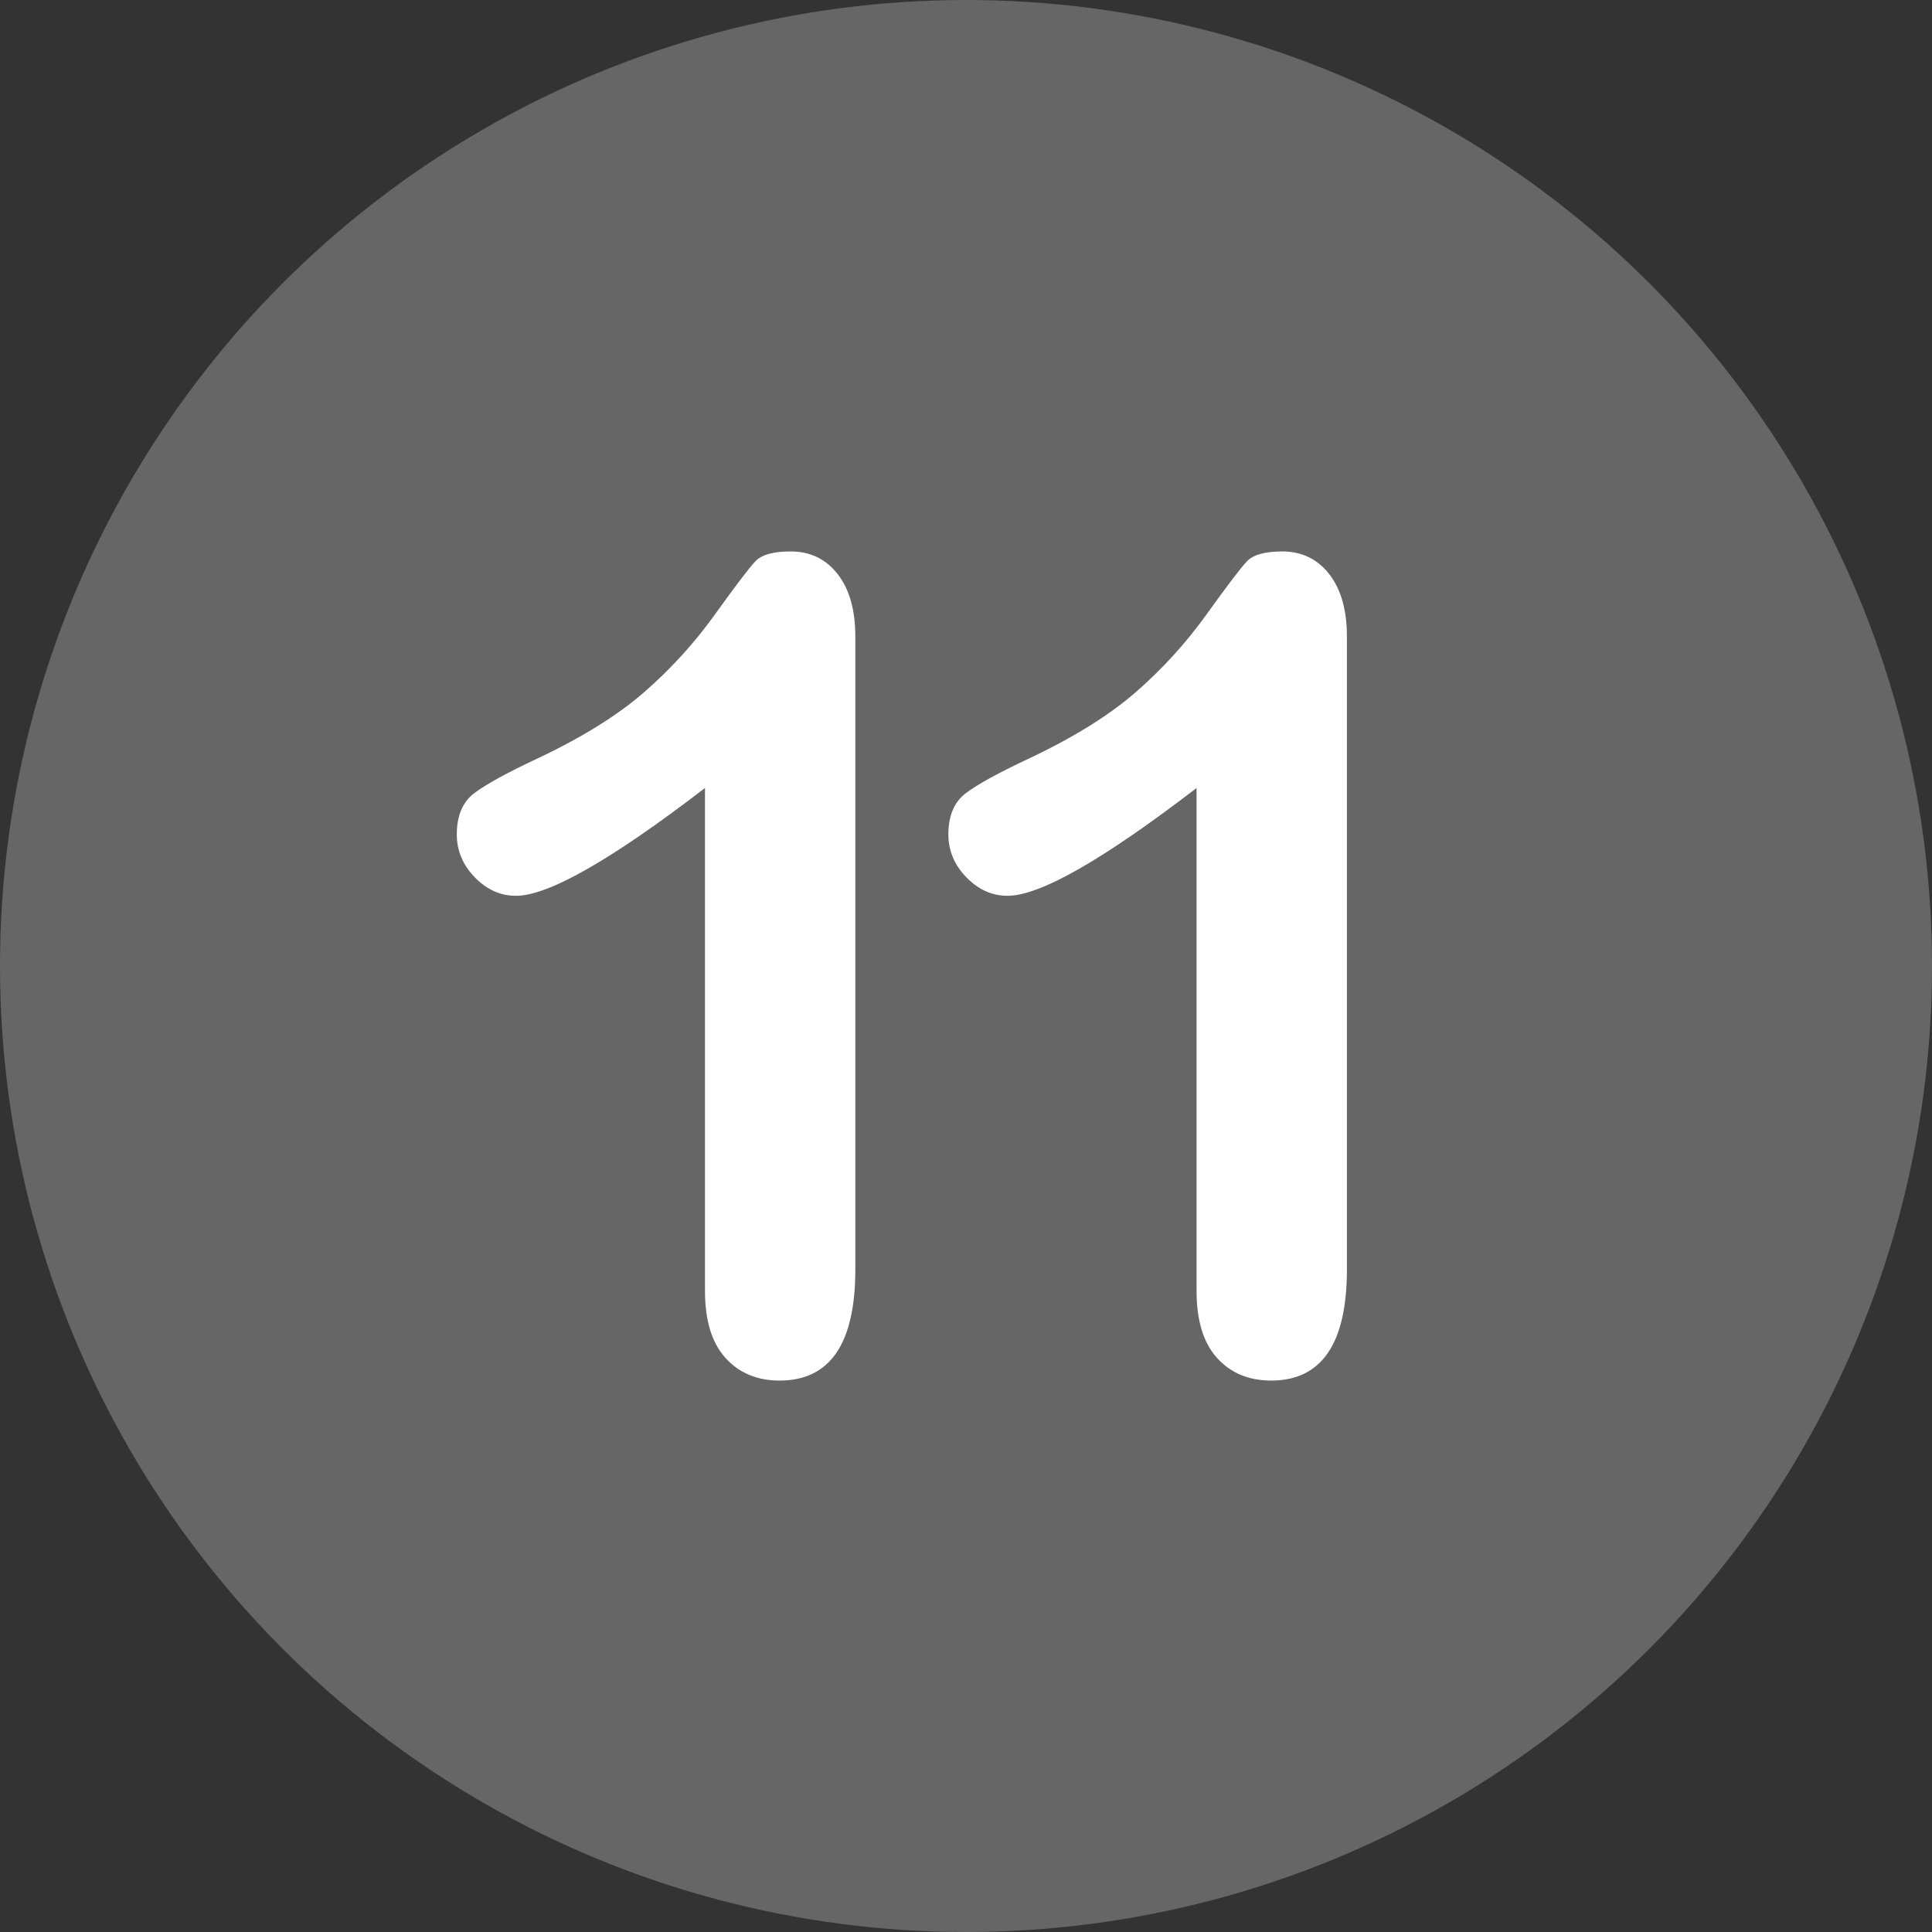
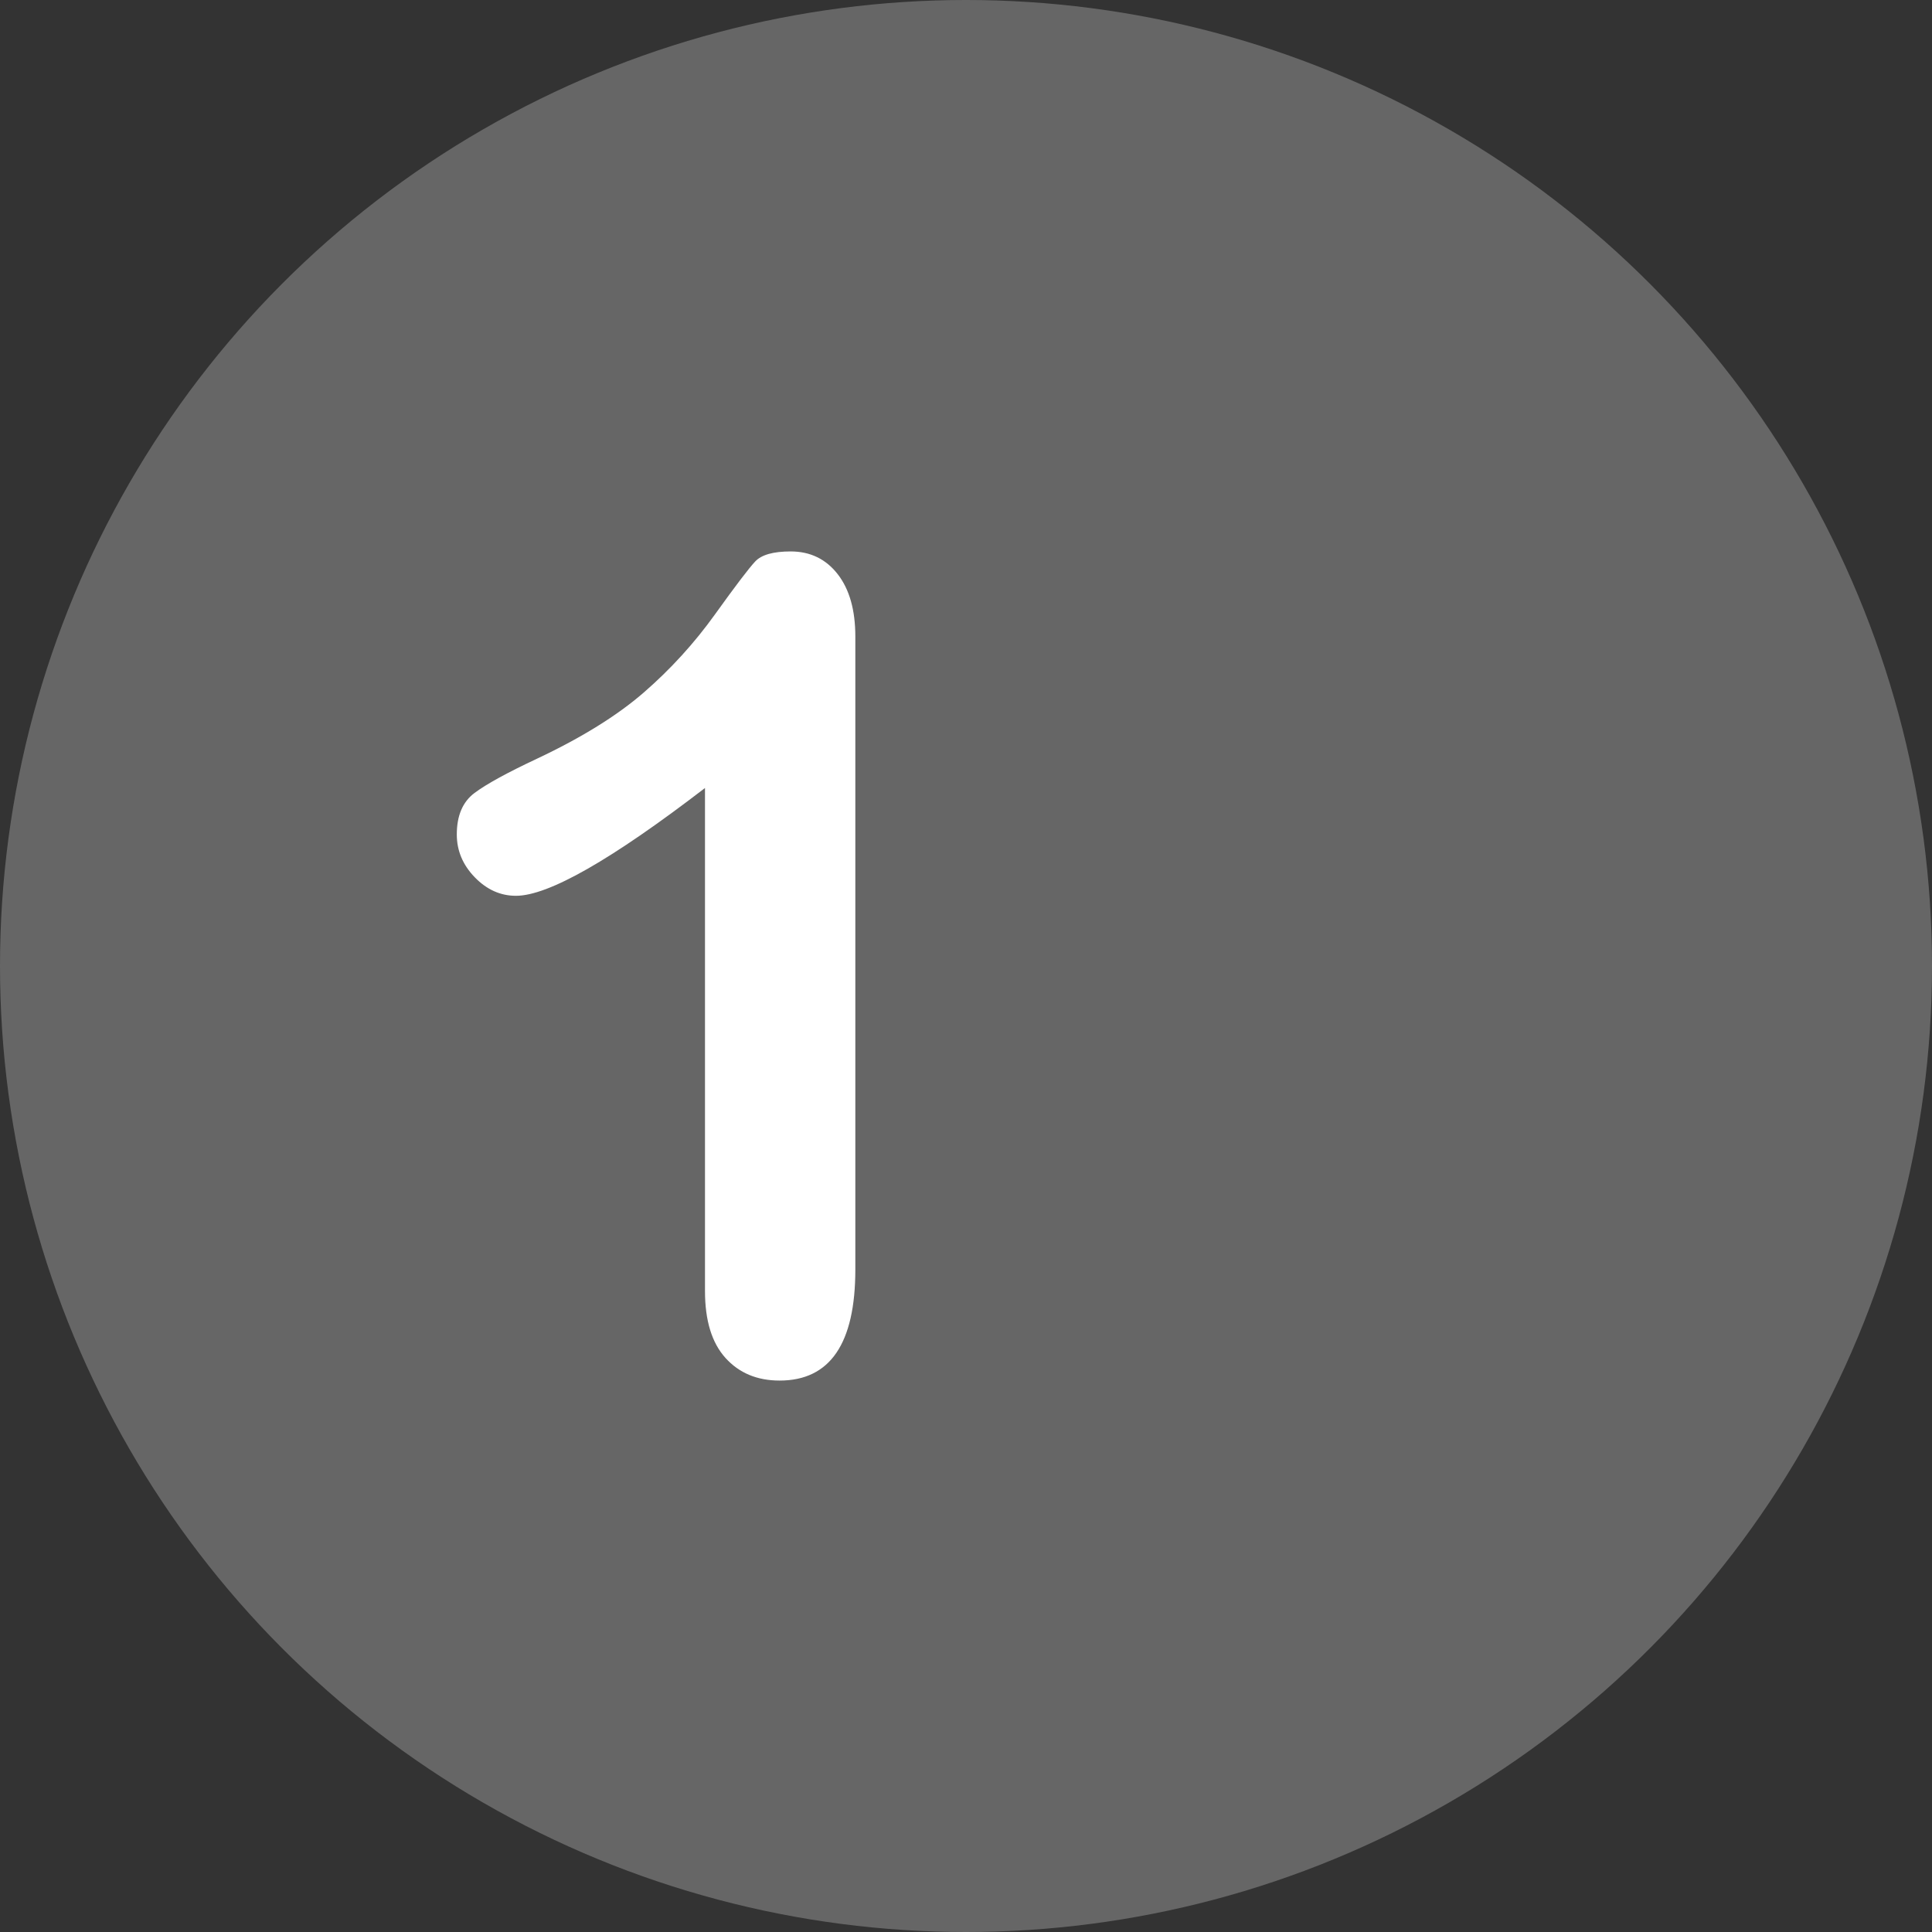
<svg xmlns="http://www.w3.org/2000/svg" id="Layer_2" height="512" viewBox="0 0 512 512" width="512" data-name="Layer 2">
  <rect x="0" y="0" width="512" height="512" fill="#333333" stroke="none" />
  <g id="Layer_1-2" data-name="Layer 1">
    <g id="_11" data-name="11">
      <circle cx="256" cy="256" fill="#666666" r="256" />
      <g fill="#fff">
        <path d="m186.828 342.133v-133.301c-24.807 19.043-41.506 28.564-50.098 28.564-4.102 0-7.741-1.634-10.913-4.907-3.175-3.271-4.761-7.054-4.761-11.353 0-4.98 1.561-8.643 4.688-10.986 3.124-2.344 8.643-5.37 16.553-9.082 11.814-5.566 21.263-11.426 28.345-17.578 7.079-6.152 13.353-13.037 18.823-20.654 5.468-7.617 9.031-12.305 10.693-14.062 1.659-1.758 4.783-2.637 9.375-2.637 5.175 0 9.324 2.003 12.451 6.006 3.124 4.005 4.688 9.521 4.688 16.553v167.725c0 19.629-6.69 29.443-20.068 29.443-5.958 0-10.744-2.003-14.355-6.006-3.614-4.003-5.42-9.91-5.42-17.725z" />
-         <path d="m317.1 342.133v-133.301c-24.807 19.043-41.506 28.564-50.098 28.564-4.102 0-7.741-1.634-10.913-4.907-3.175-3.271-4.761-7.054-4.761-11.353 0-4.98 1.561-8.643 4.688-10.986 3.124-2.344 8.643-5.37 16.553-9.082 11.814-5.566 21.263-11.426 28.345-17.578 7.079-6.152 13.353-13.037 18.823-20.654 5.468-7.617 9.031-12.305 10.693-14.062 1.659-1.758 4.783-2.637 9.375-2.637 5.175 0 9.324 2.003 12.451 6.006 3.124 4.005 4.688 9.521 4.688 16.553v167.725c0 19.629-6.69 29.443-20.068 29.443-5.958 0-10.744-2.003-14.355-6.006-3.614-4.003-5.42-9.91-5.42-17.725z" />
      </g>
    </g>
  </g>
</svg>